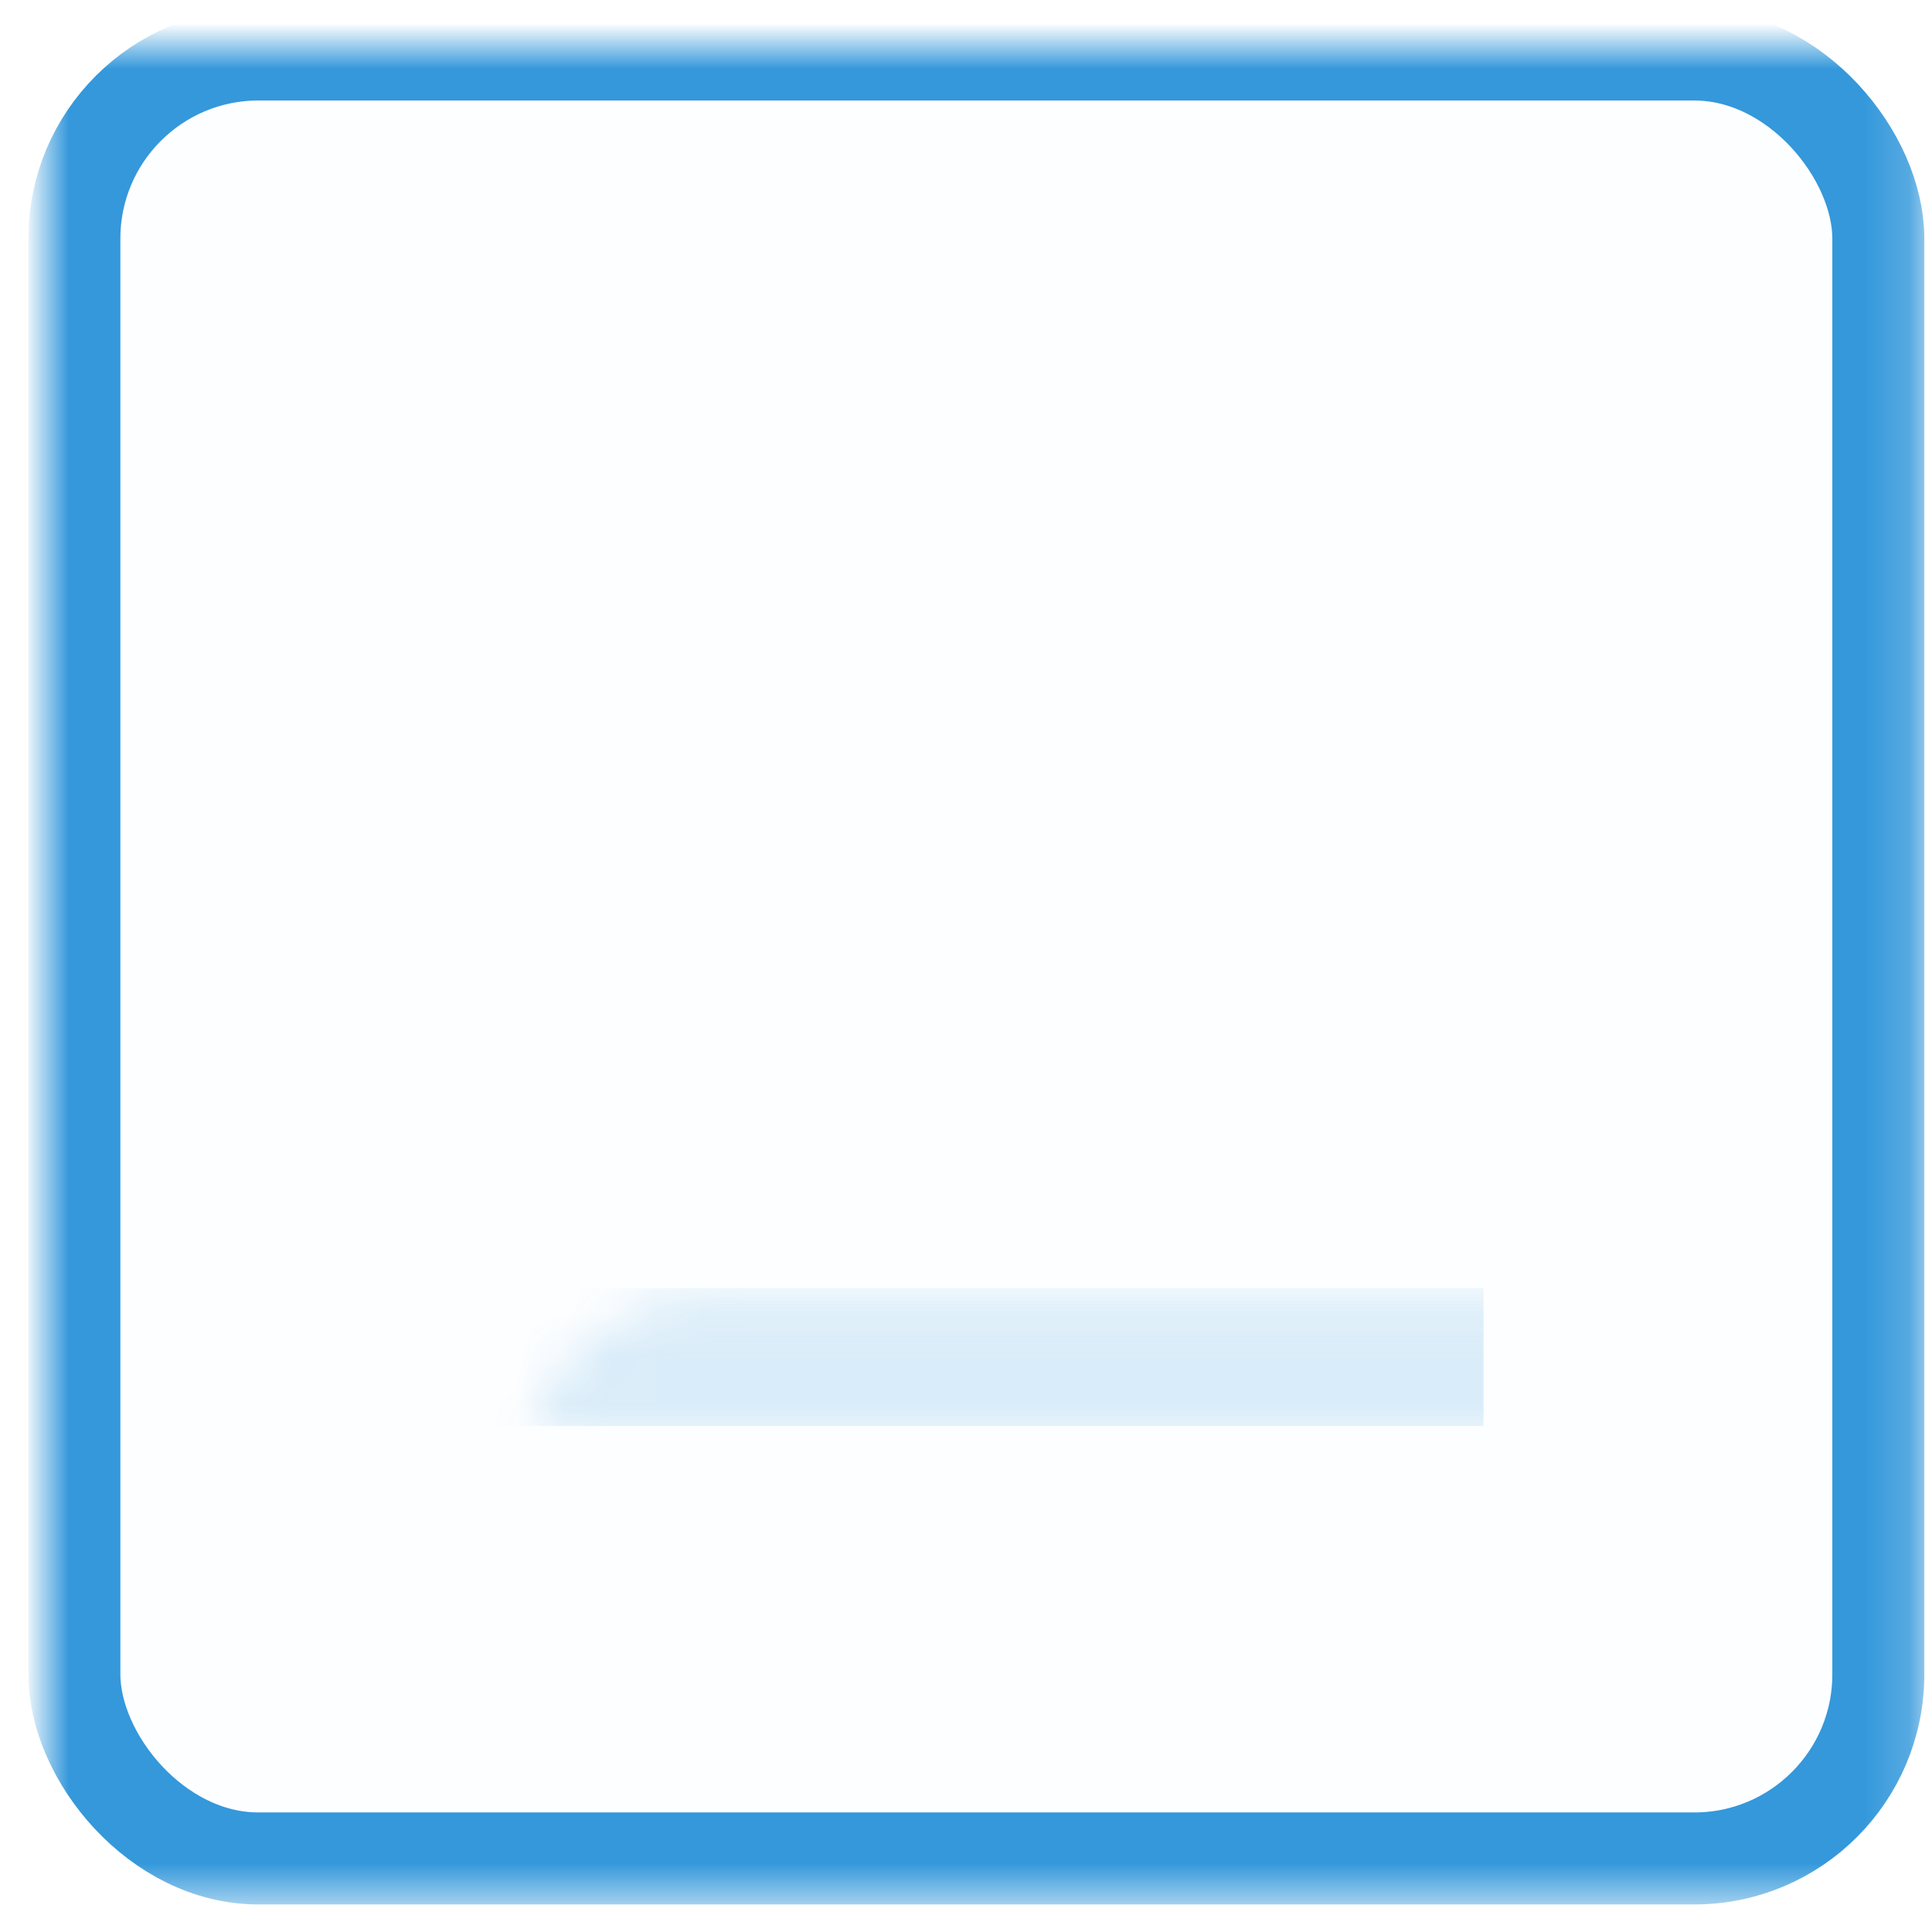
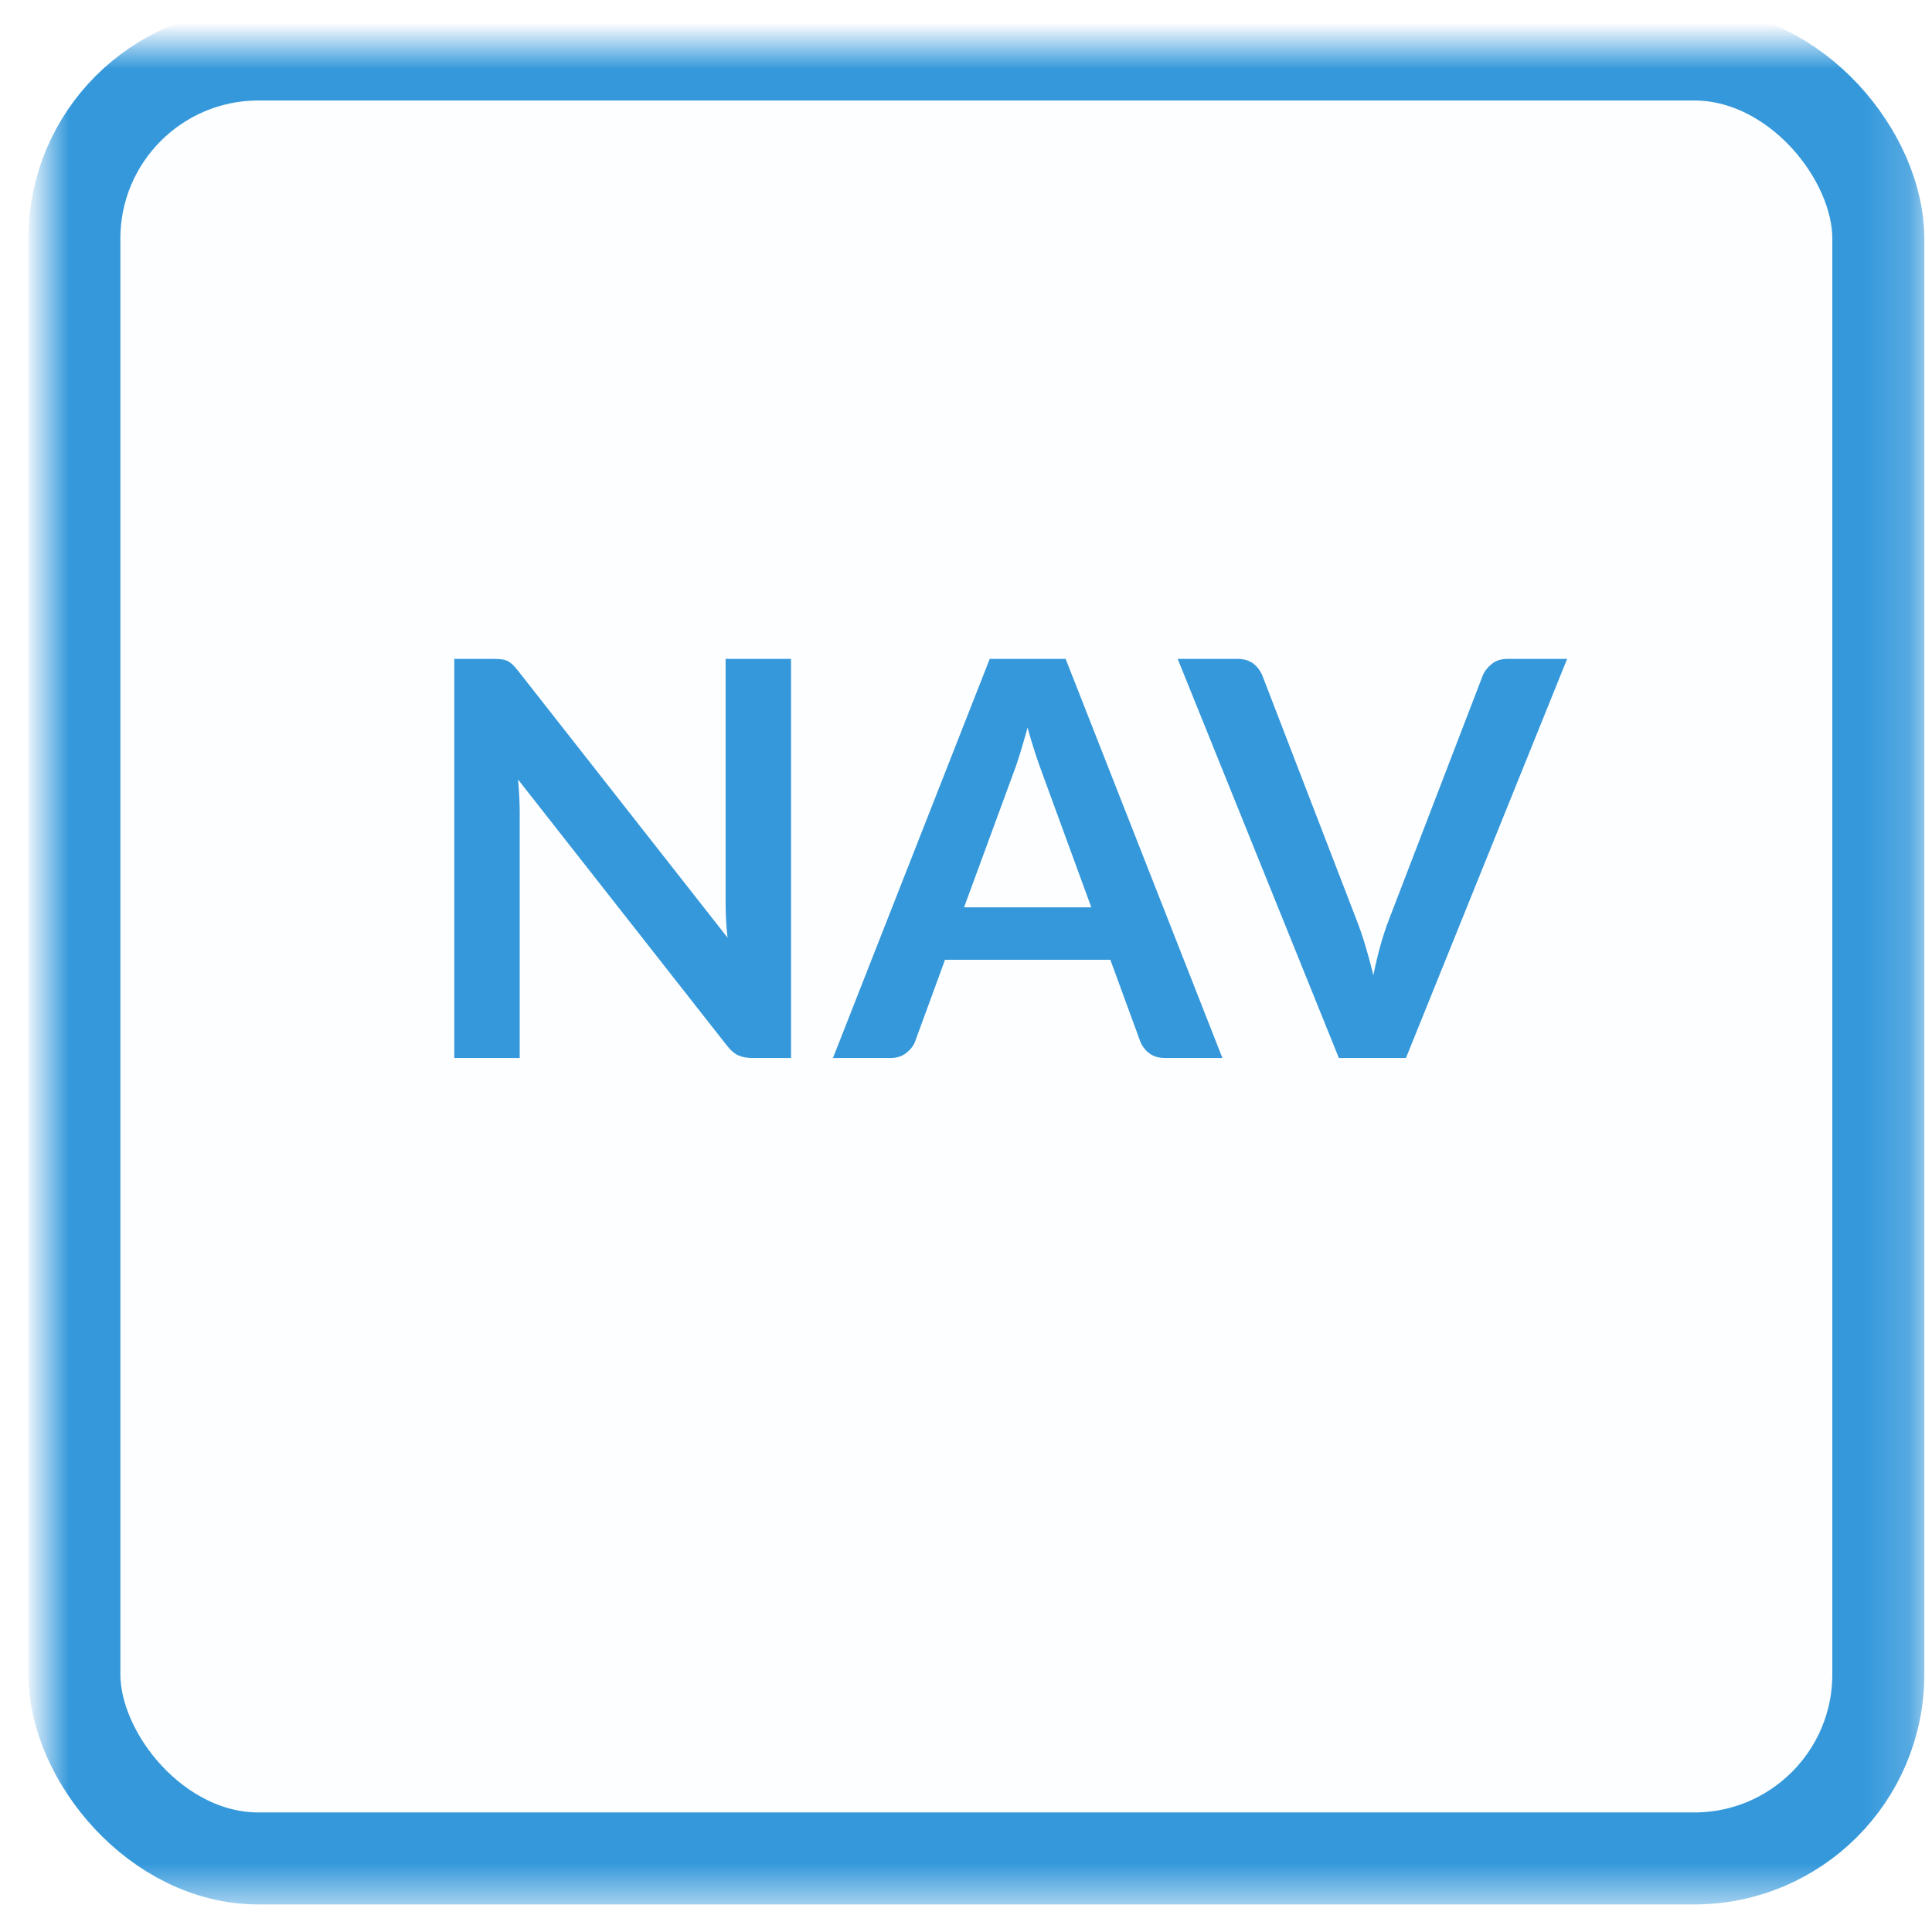
<svg xmlns="http://www.w3.org/2000/svg" xmlns:xlink="http://www.w3.org/1999/xlink" width="42px" height="42px" viewBox="0 0 42 42" version="1.1">
  <title>nav-line-bottom</title>
  <desc>Created with Sketch.</desc>
  <defs>
    <rect id="path-1" x="0.617" y="0.185" width="39.216" height="39.216" rx="4" />
    <mask id="mask-3" maskContentUnits="userSpaceOnUse" maskUnits="objectBoundingBox" x="-1" y="-1" width="41.216" height="41.216">
      <rect x="-0.383" y="-0.815" width="41.216" height="41.216" fill="white" />
      <use xlink:href="#path-1" fill="black" />
    </mask>
  </defs>
  <g id="Page-1" stroke="none" stroke-width="1" fill="none" fill-rule="evenodd">
    <g id="nav-line-bottom" transform="translate(1, 1)">
      <mask id="mask-2" fill="white">
        <use xlink:href="#path-1" />
      </mask>
      <g id="Mask">
        <use fill-opacity="0.01" fill="#00A0D2" fill-rule="evenodd" xlink:href="#path-1" />
        <use stroke="#3498DB" mask="url(#mask-3)" stroke-width="2" xlink:href="#path-1" />
      </g>
-       <rect id="Path" fill="#3498DB" opacity="0.42" mask="url(#mask-2)" x="9.75" y="27" width="21.5" height="3" />
      <path d="M9.722,13.324 C9.794,13.324 9.854,13.327 9.902,13.333 C9.95,13.339 9.993,13.351 10.031,13.369 C10.069,13.387 10.106,13.413 10.142,13.447 C10.178,13.481 10.218,13.526 10.262,13.582 L14.816,19.384 C14.8,19.244 14.789,19.107 14.783,18.973 C14.777,18.839 14.774,18.714 14.774,18.598 L14.774,13.324 L16.196,13.324 L16.196,22 L15.362,22 C15.234,22 15.128,21.98 15.044,21.94 C14.96,21.9 14.878,21.828 14.798,21.724 L10.262,15.946 C10.274,16.074 10.283,16.201 10.289,16.327 C10.295,16.453 10.298,16.568 10.298,16.672 L10.298,22 L8.876,22 L8.876,13.324 L9.722,13.324 Z M25.574,22 L24.326,22 C24.186,22 24.071,21.965 23.981,21.895 C23.891,21.825 23.826,21.738 23.786,21.634 L23.138,19.864 L19.544,19.864 L18.896,21.634 C18.864,21.726 18.801,21.81 18.707,21.886 C18.613,21.962 18.498,22 18.362,22 L17.108,22 L20.516,13.324 L22.166,13.324 L25.574,22 Z M19.958,18.724 L22.724,18.724 L21.668,15.838 C21.62,15.71 21.567,15.559 21.509,15.385 C21.451,15.211 21.394,15.022 21.338,14.818 C21.282,15.022 21.227,15.212 21.173,15.388 C21.119,15.564 21.066,15.718 21.014,15.85 L19.958,18.724 Z M24.602,13.324 L25.904,13.324 C26.044,13.324 26.158,13.358 26.246,13.426 C26.334,13.494 26.4,13.582 26.444,13.69 L28.484,18.982 C28.552,19.154 28.617,19.343 28.679,19.549 C28.741,19.755 28.8,19.972 28.856,20.2 C28.948,19.74 29.062,19.334 29.198,18.982 L31.232,13.69 C31.268,13.598 31.332,13.514 31.424,13.438 C31.516,13.362 31.63,13.324 31.766,13.324 L33.068,13.324 L29.564,22 L28.106,22 L24.602,13.324 Z" id="NAV-Copy-3" fill="#3498DB" mask="url(#mask-2)" />
    </g>
  </g>
</svg>